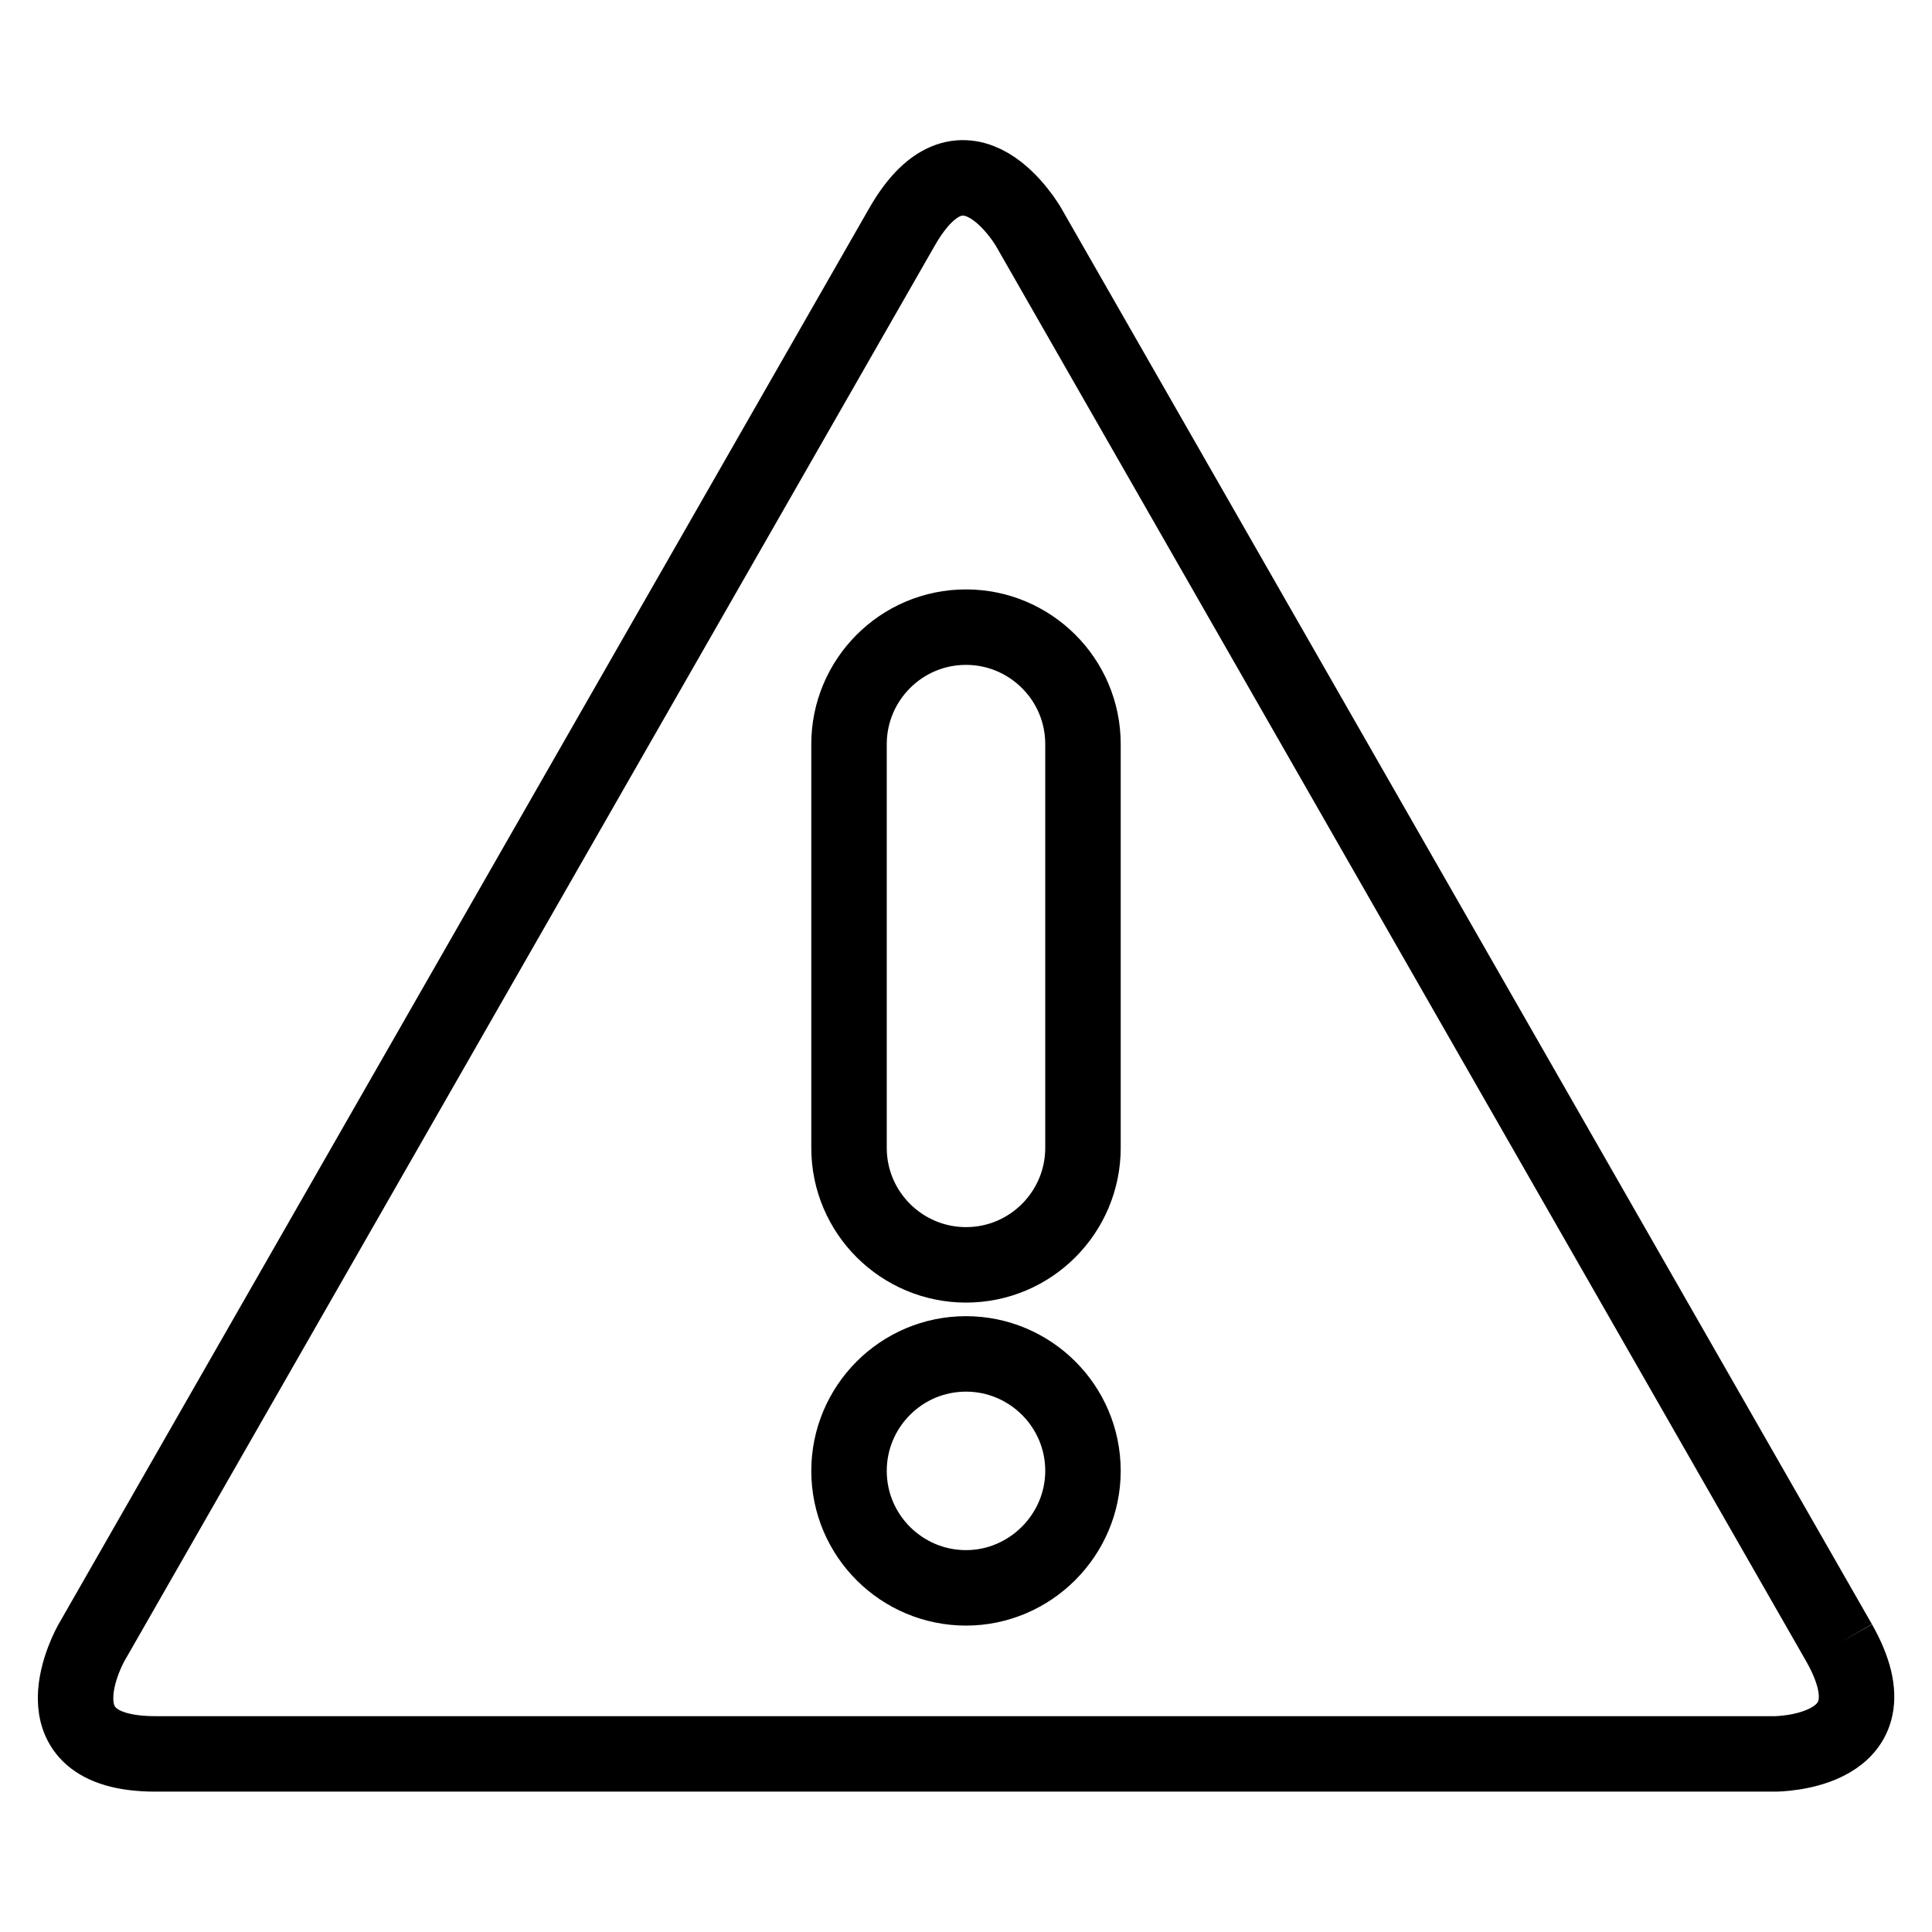
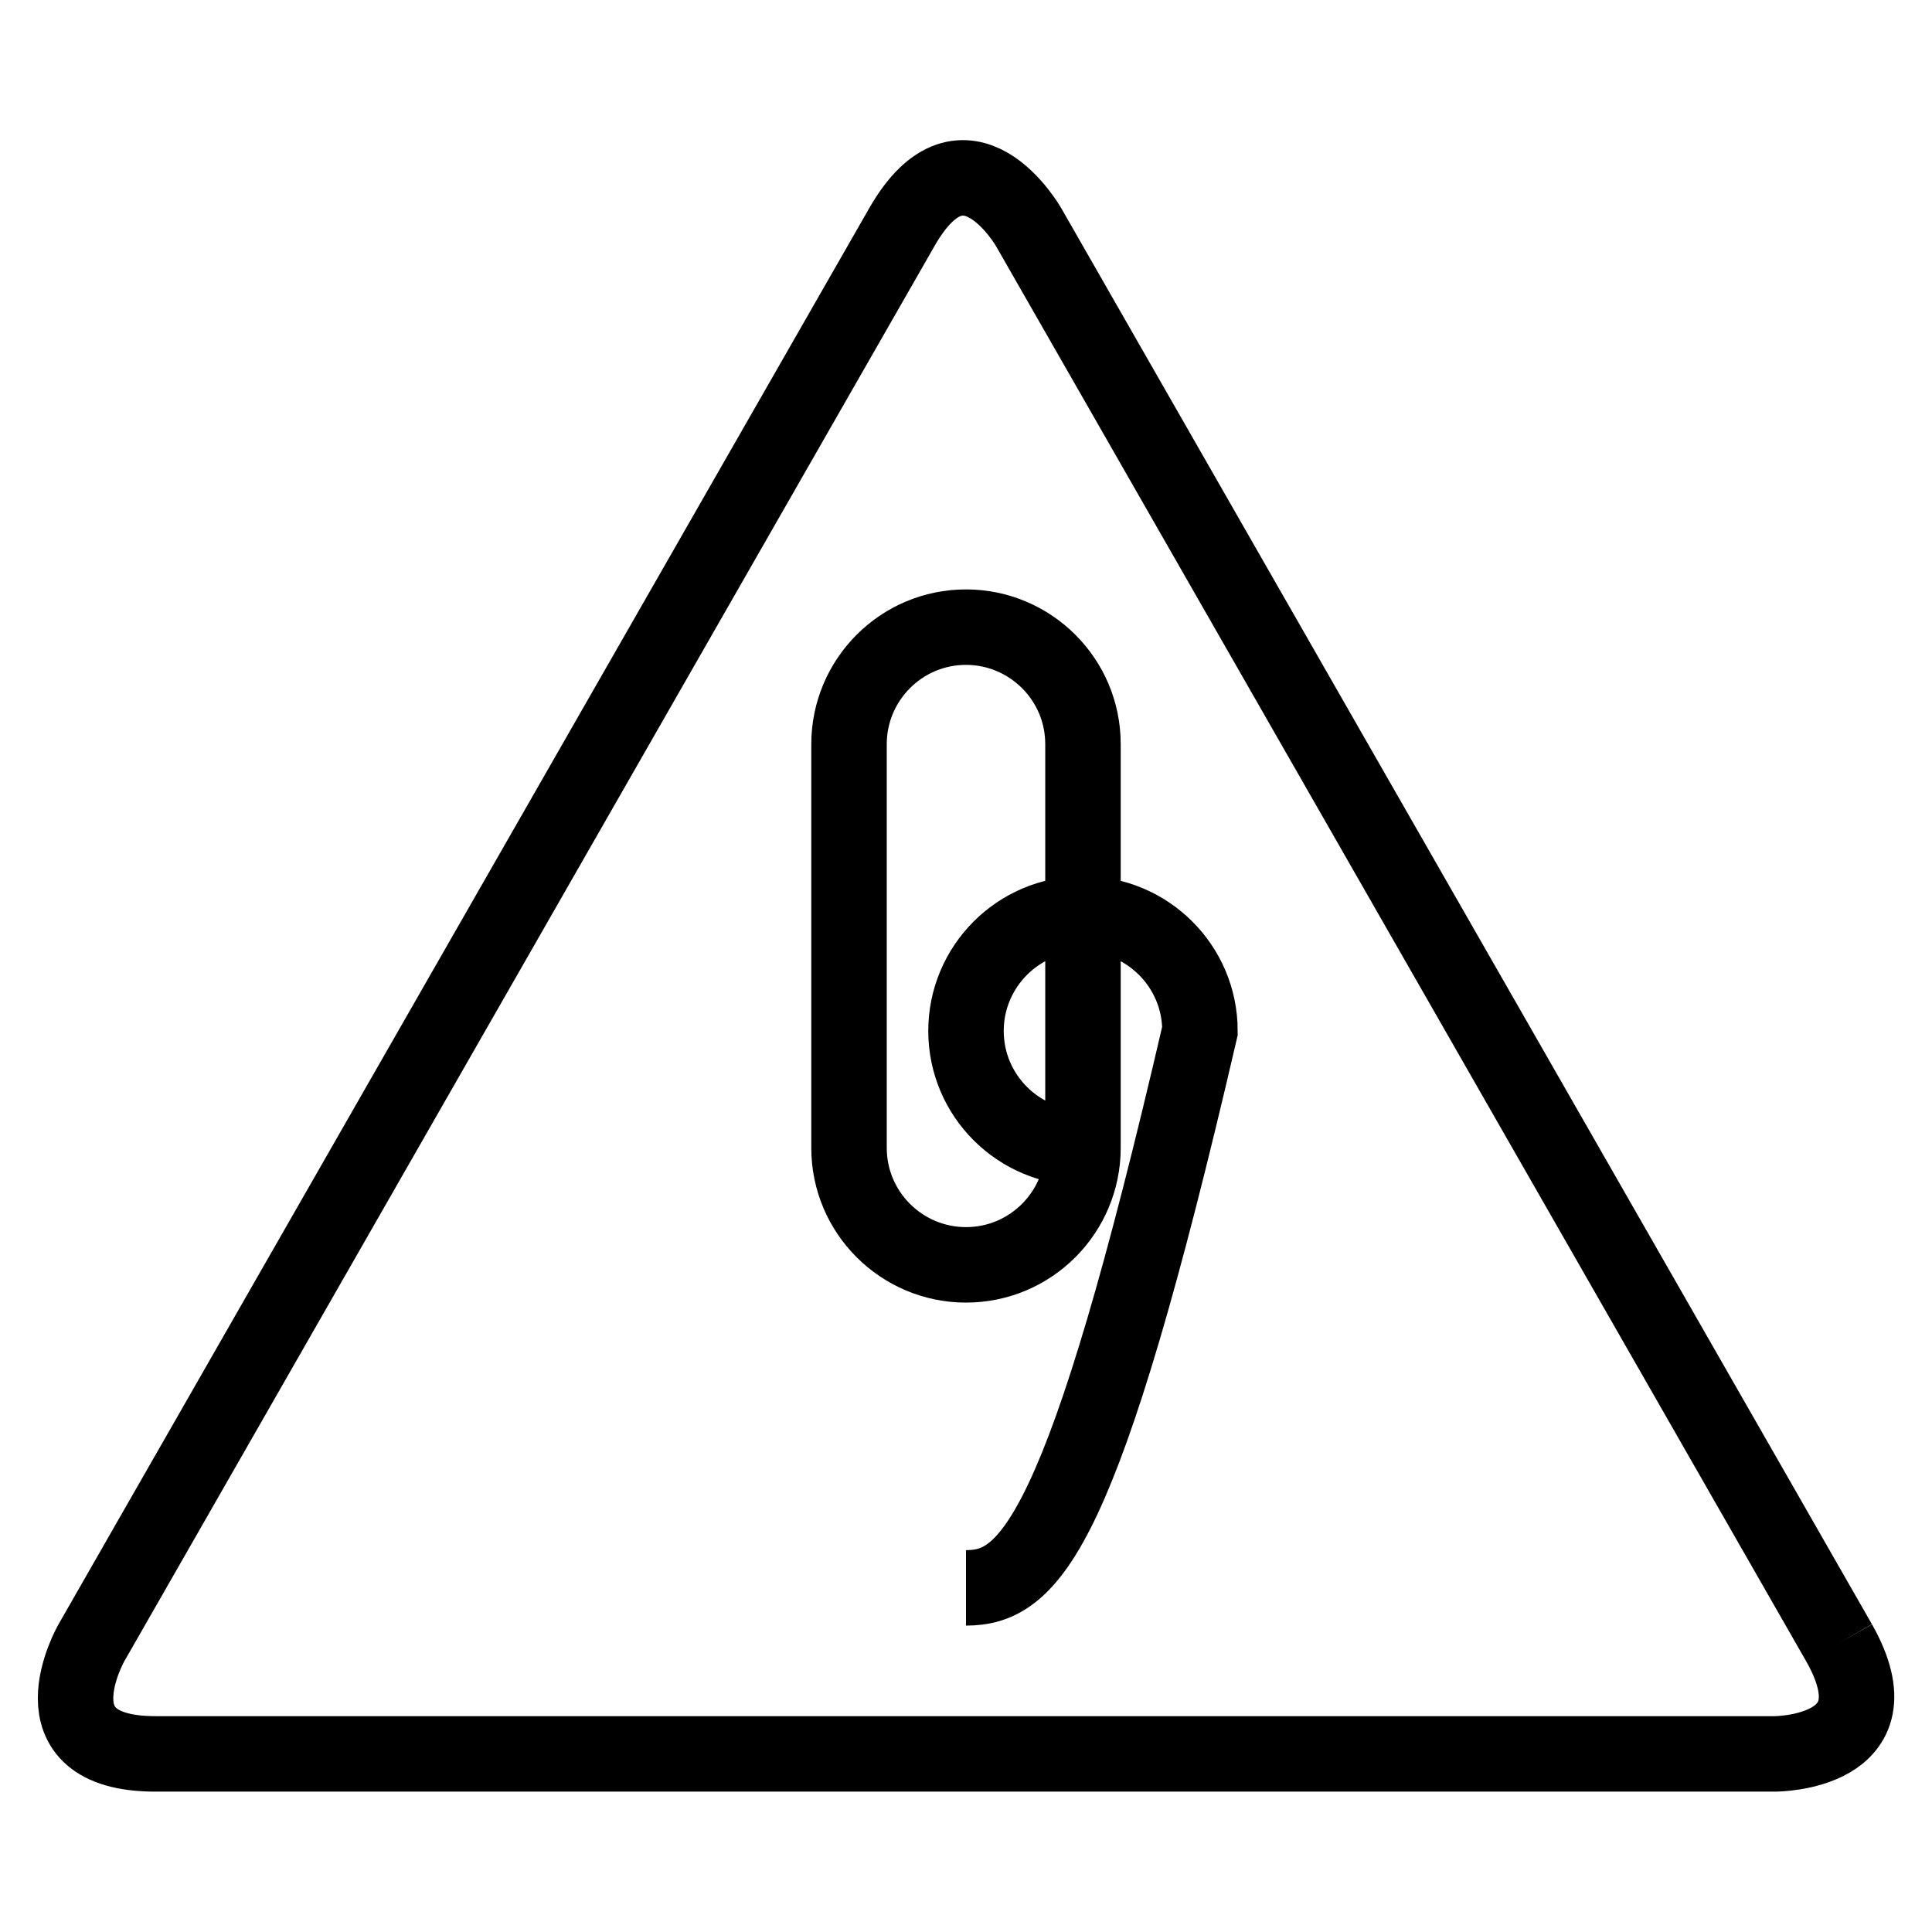
<svg xmlns="http://www.w3.org/2000/svg" version="1.1" x="0px" y="0px" viewBox="0 0 256 256" enable-background="new 0 0 256 256" xml:space="preserve">
  <g>
    <g>
-       <path stroke-width="10" fill-opacity="0" stroke="#000000" d="M143.5,152.1c0,8.5-6.9,15.5-15.5,15.5c-8.5,0-15.5-6.9-15.5-15.5V98.6c0-8.5,6.9-15.5,15.5-15.5c8.5,0,15.5,6.9,15.5,15.5V152.1z M128,210.4c-8.5,0-15.5-6.9-15.5-15.5c0-8.5,6.9-15.5,15.5-15.5c8.5,0,15.5,6.9,15.5,15.5C143.5,203.4,136.5,210.4,128,210.4 M243.7,217.7L136.3,30.1c0,0-8.4-14.7-16.8,0L12.1,217.7c0,0-8.4,14.7,8.5,14.7h214.6C235.2,232.4,252,232.4,243.7,217.7" />
+       <path stroke-width="10" fill-opacity="0" stroke="#000000" d="M143.5,152.1c0,8.5-6.9,15.5-15.5,15.5c-8.5,0-15.5-6.9-15.5-15.5V98.6c0-8.5,6.9-15.5,15.5-15.5c8.5,0,15.5,6.9,15.5,15.5V152.1z c-8.5,0-15.5-6.9-15.5-15.5c0-8.5,6.9-15.5,15.5-15.5c8.5,0,15.5,6.9,15.5,15.5C143.5,203.4,136.5,210.4,128,210.4 M243.7,217.7L136.3,30.1c0,0-8.4-14.7-16.8,0L12.1,217.7c0,0-8.4,14.7,8.5,14.7h214.6C235.2,232.4,252,232.4,243.7,217.7" />
    </g>
  </g>
</svg>